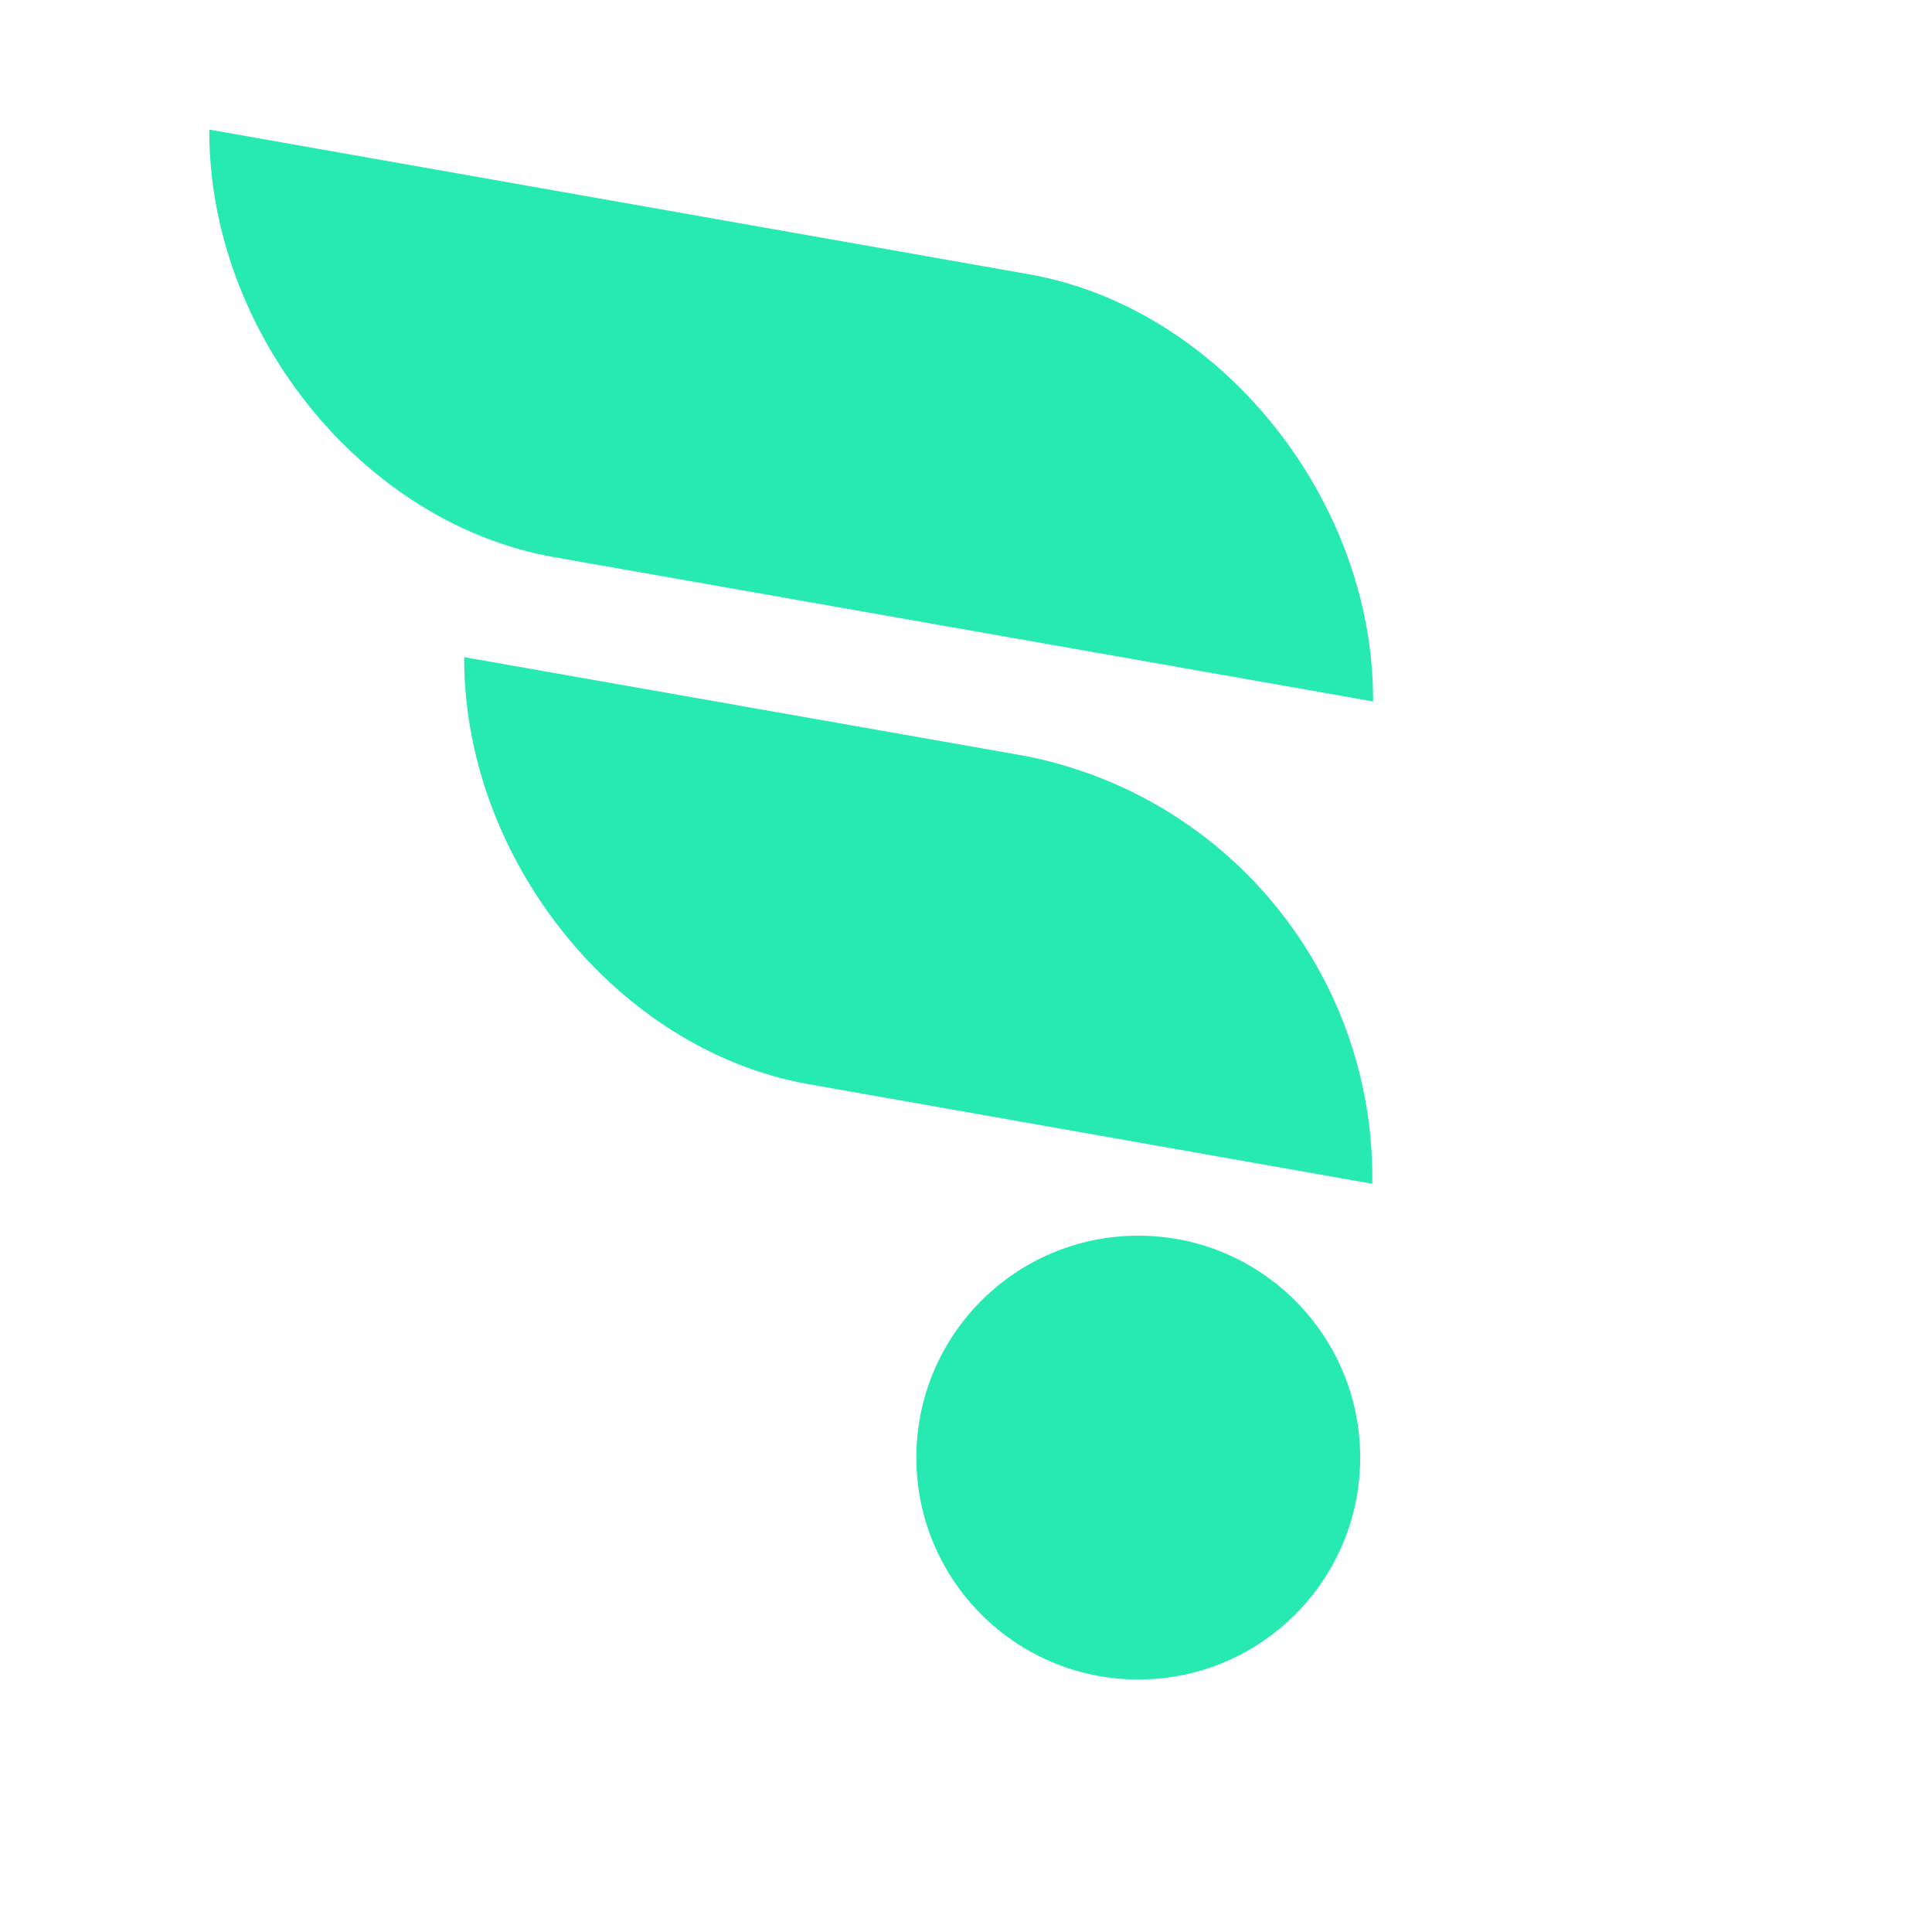
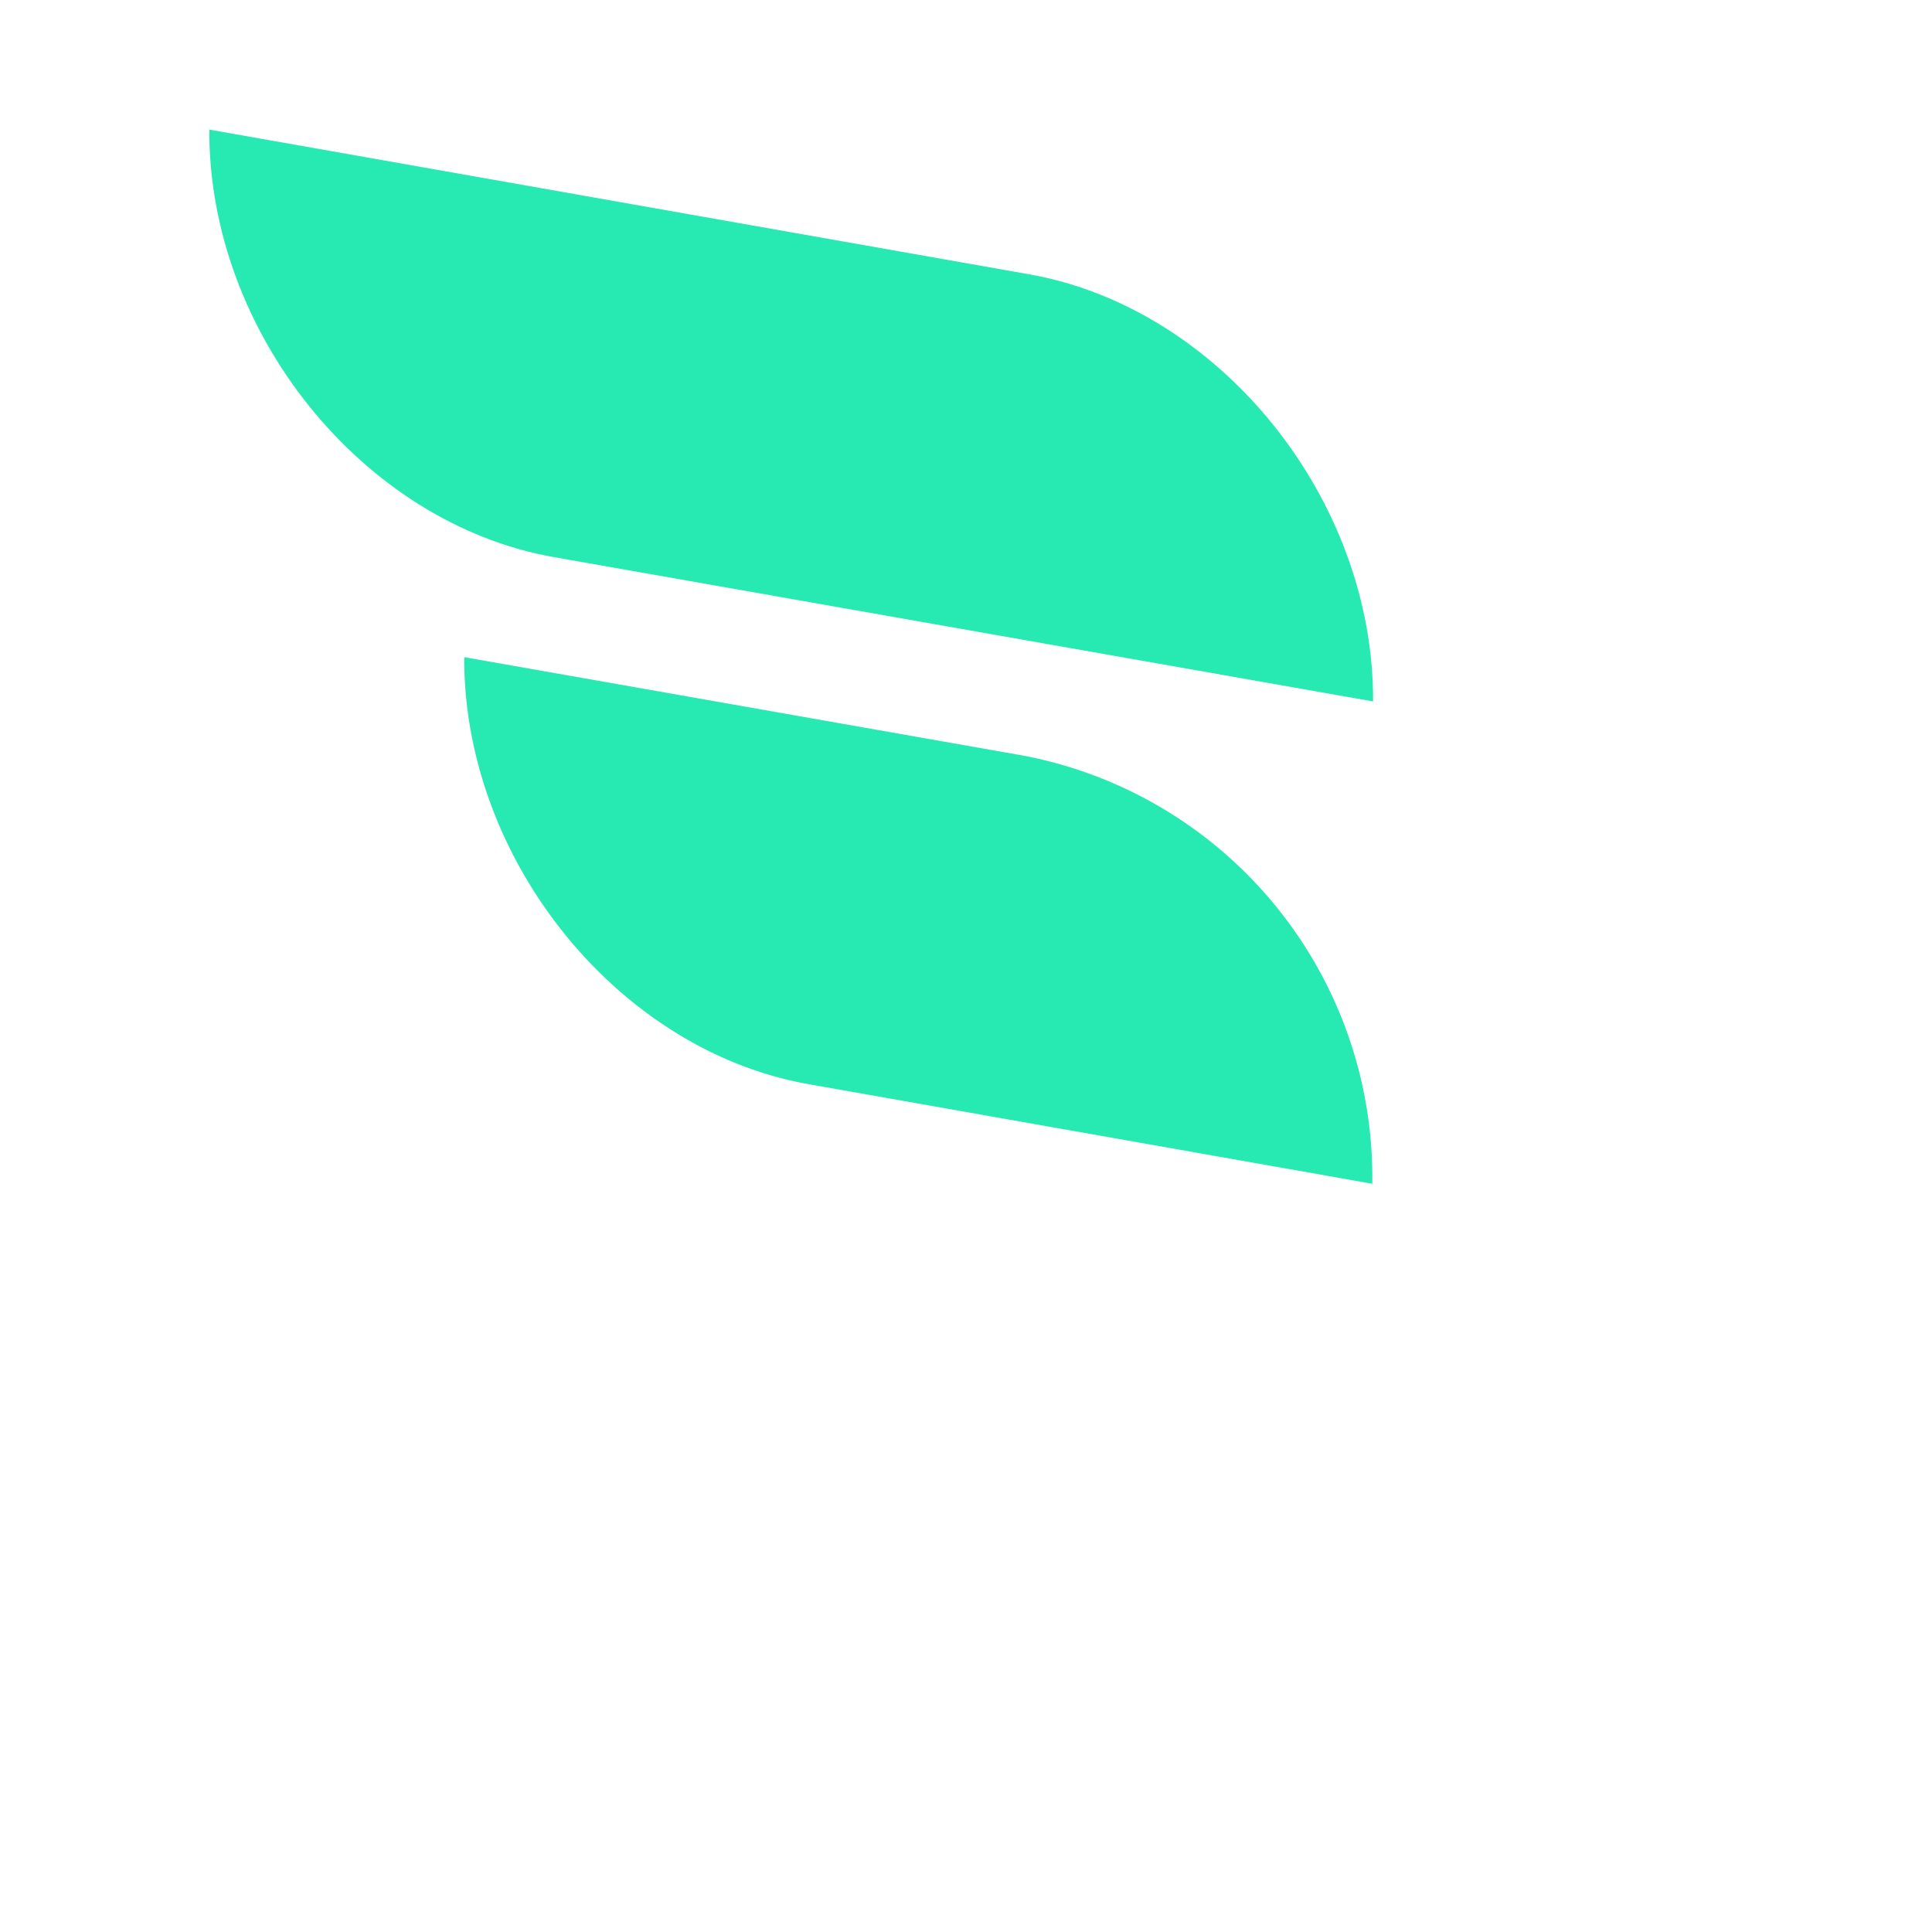
<svg xmlns="http://www.w3.org/2000/svg" id="Layer_1" data-name="Layer 1" viewBox="16 16 72 72">
  <defs>
    <style>.cls-2{fill:#26eab1;}</style>
  </defs>
  <title>favicon_black
    -background-16x16</title>
  <path class="cls-2" d="M67.17,42.14,36.63,36.76C29.51,35.5,23.77,28.37,23.8,20.83h0l30.54,5.39c7.12,1.25,12.87,8.38,12.83,15.92Z" />
  <path class="cls-2" d="M67.17,60.12l-21-3.71C39,55.16,33.27,48,33.3,40.49h0l20.84,3.67a16,16,0,0,1,13,16Z" />
-   <circle class="cls-2" cx="58.42" cy="70.32" r="8.27" />
</svg>